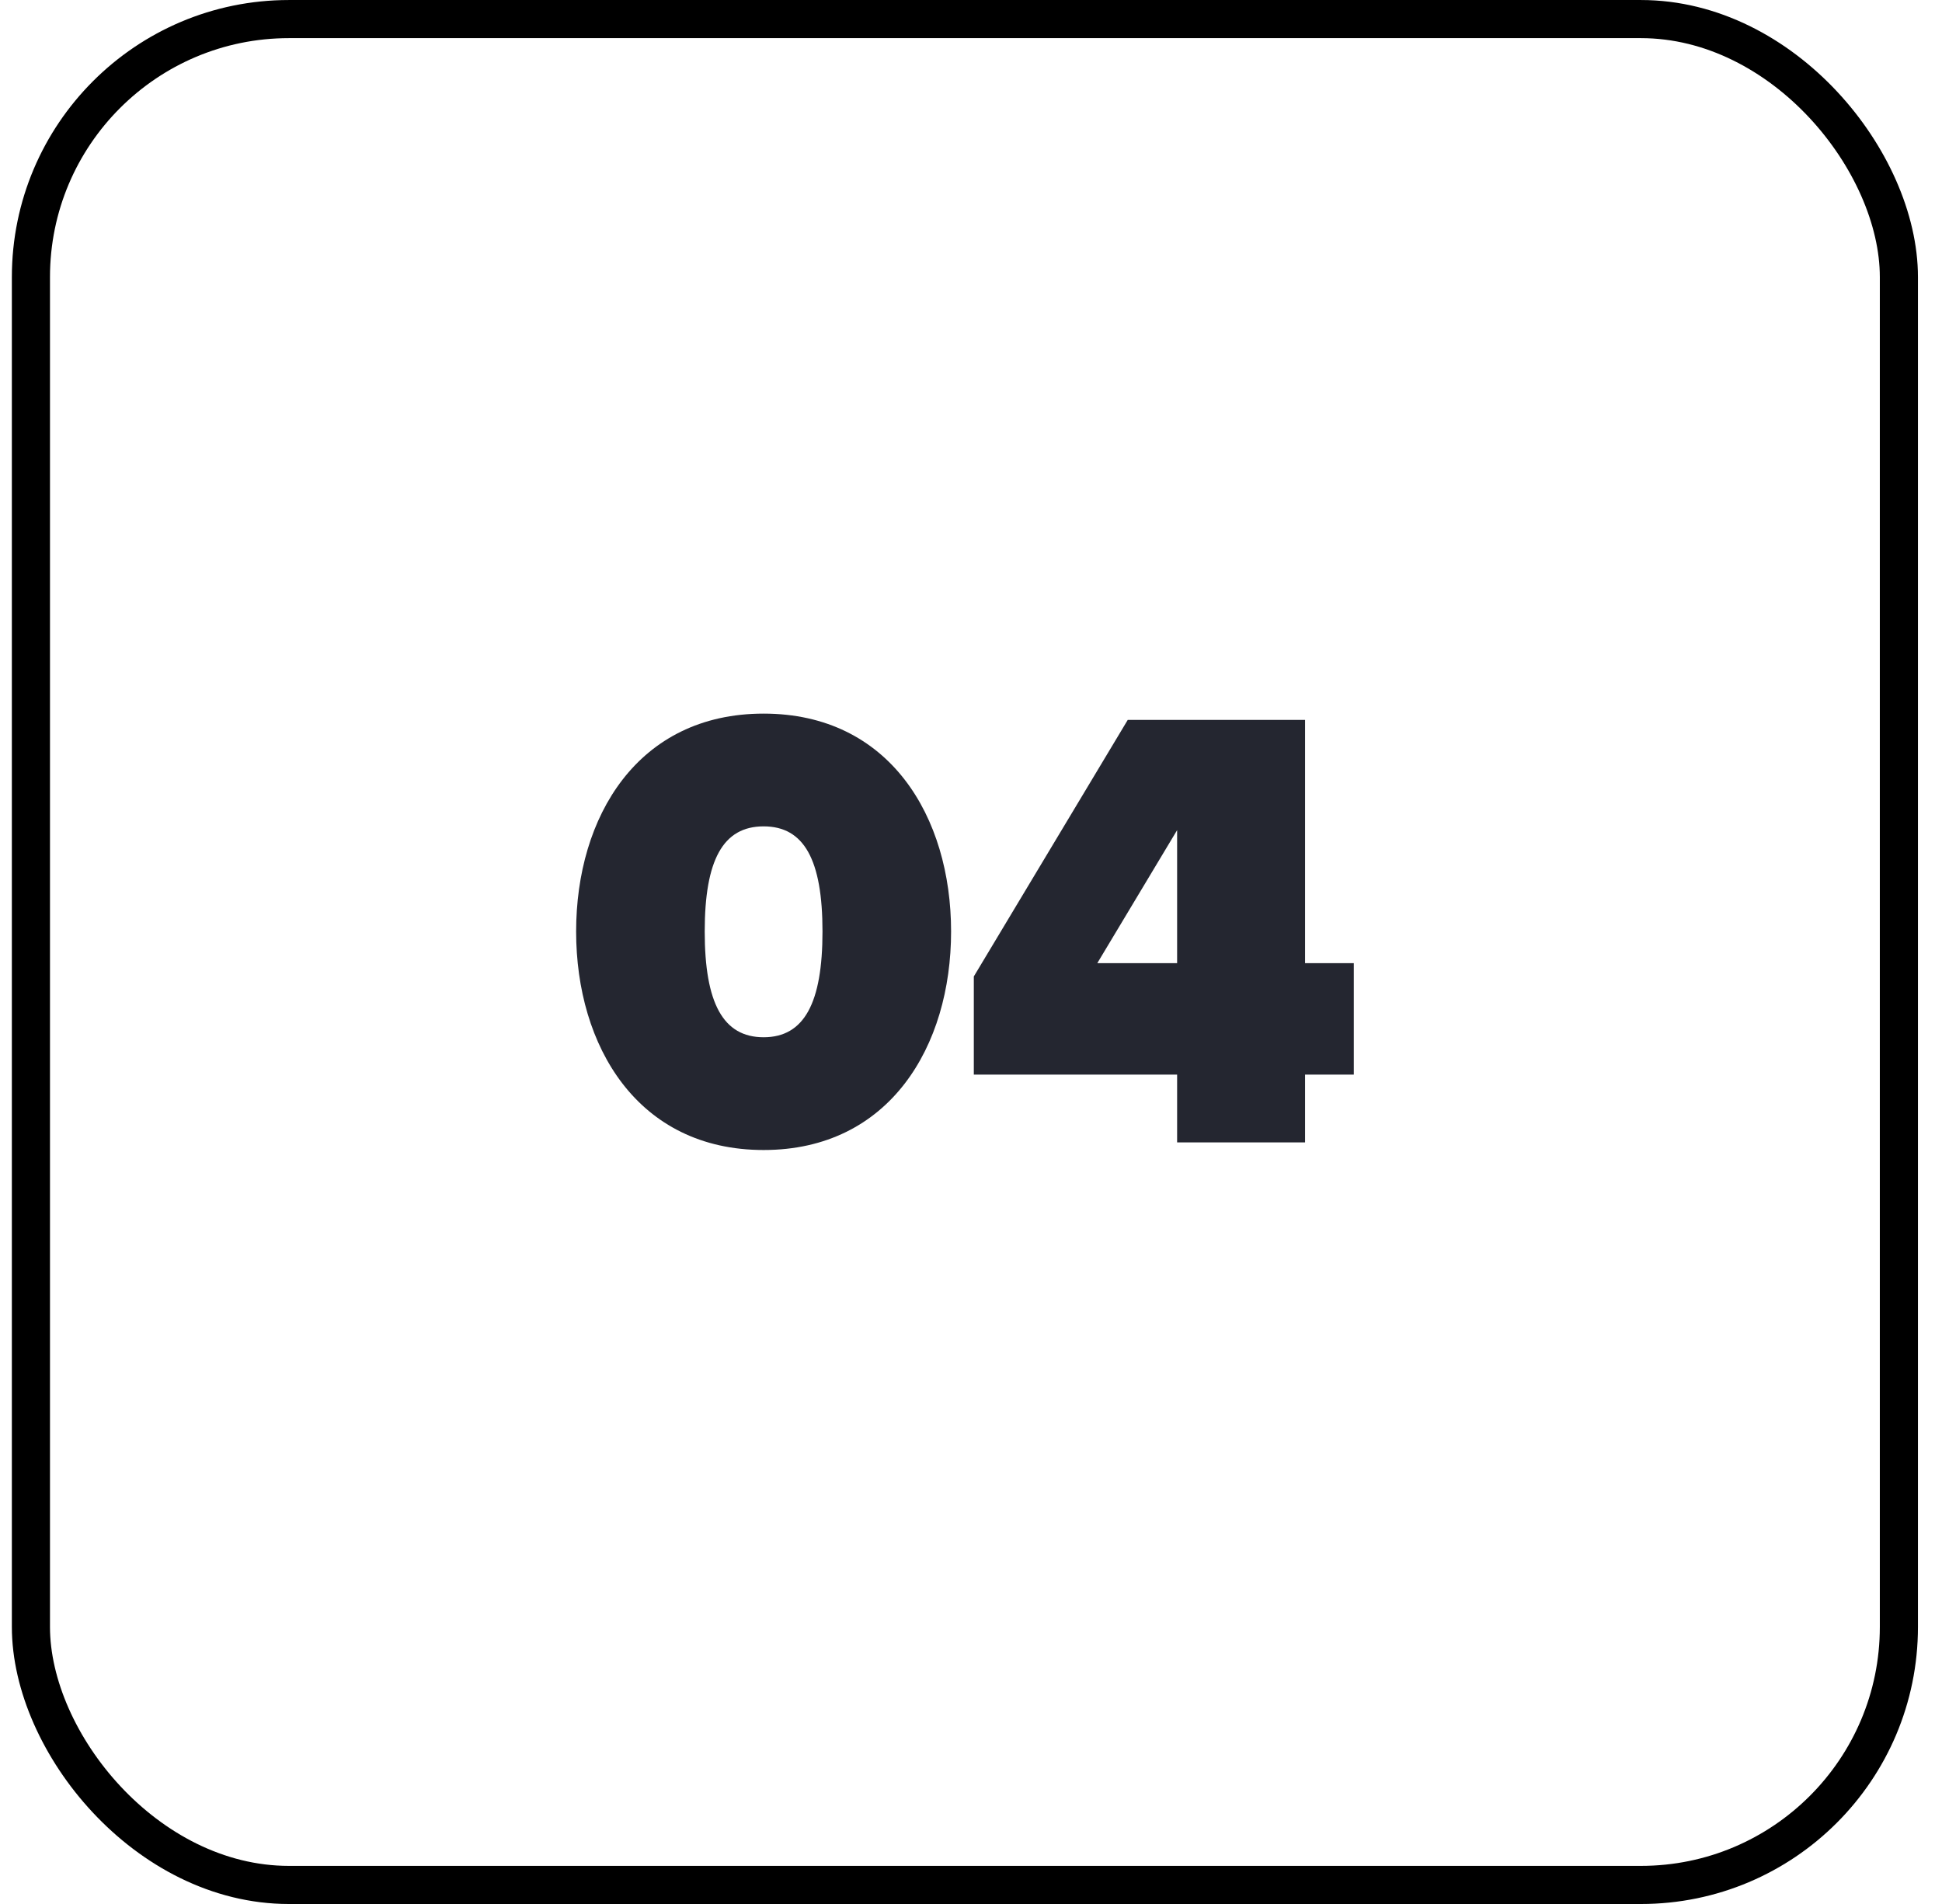
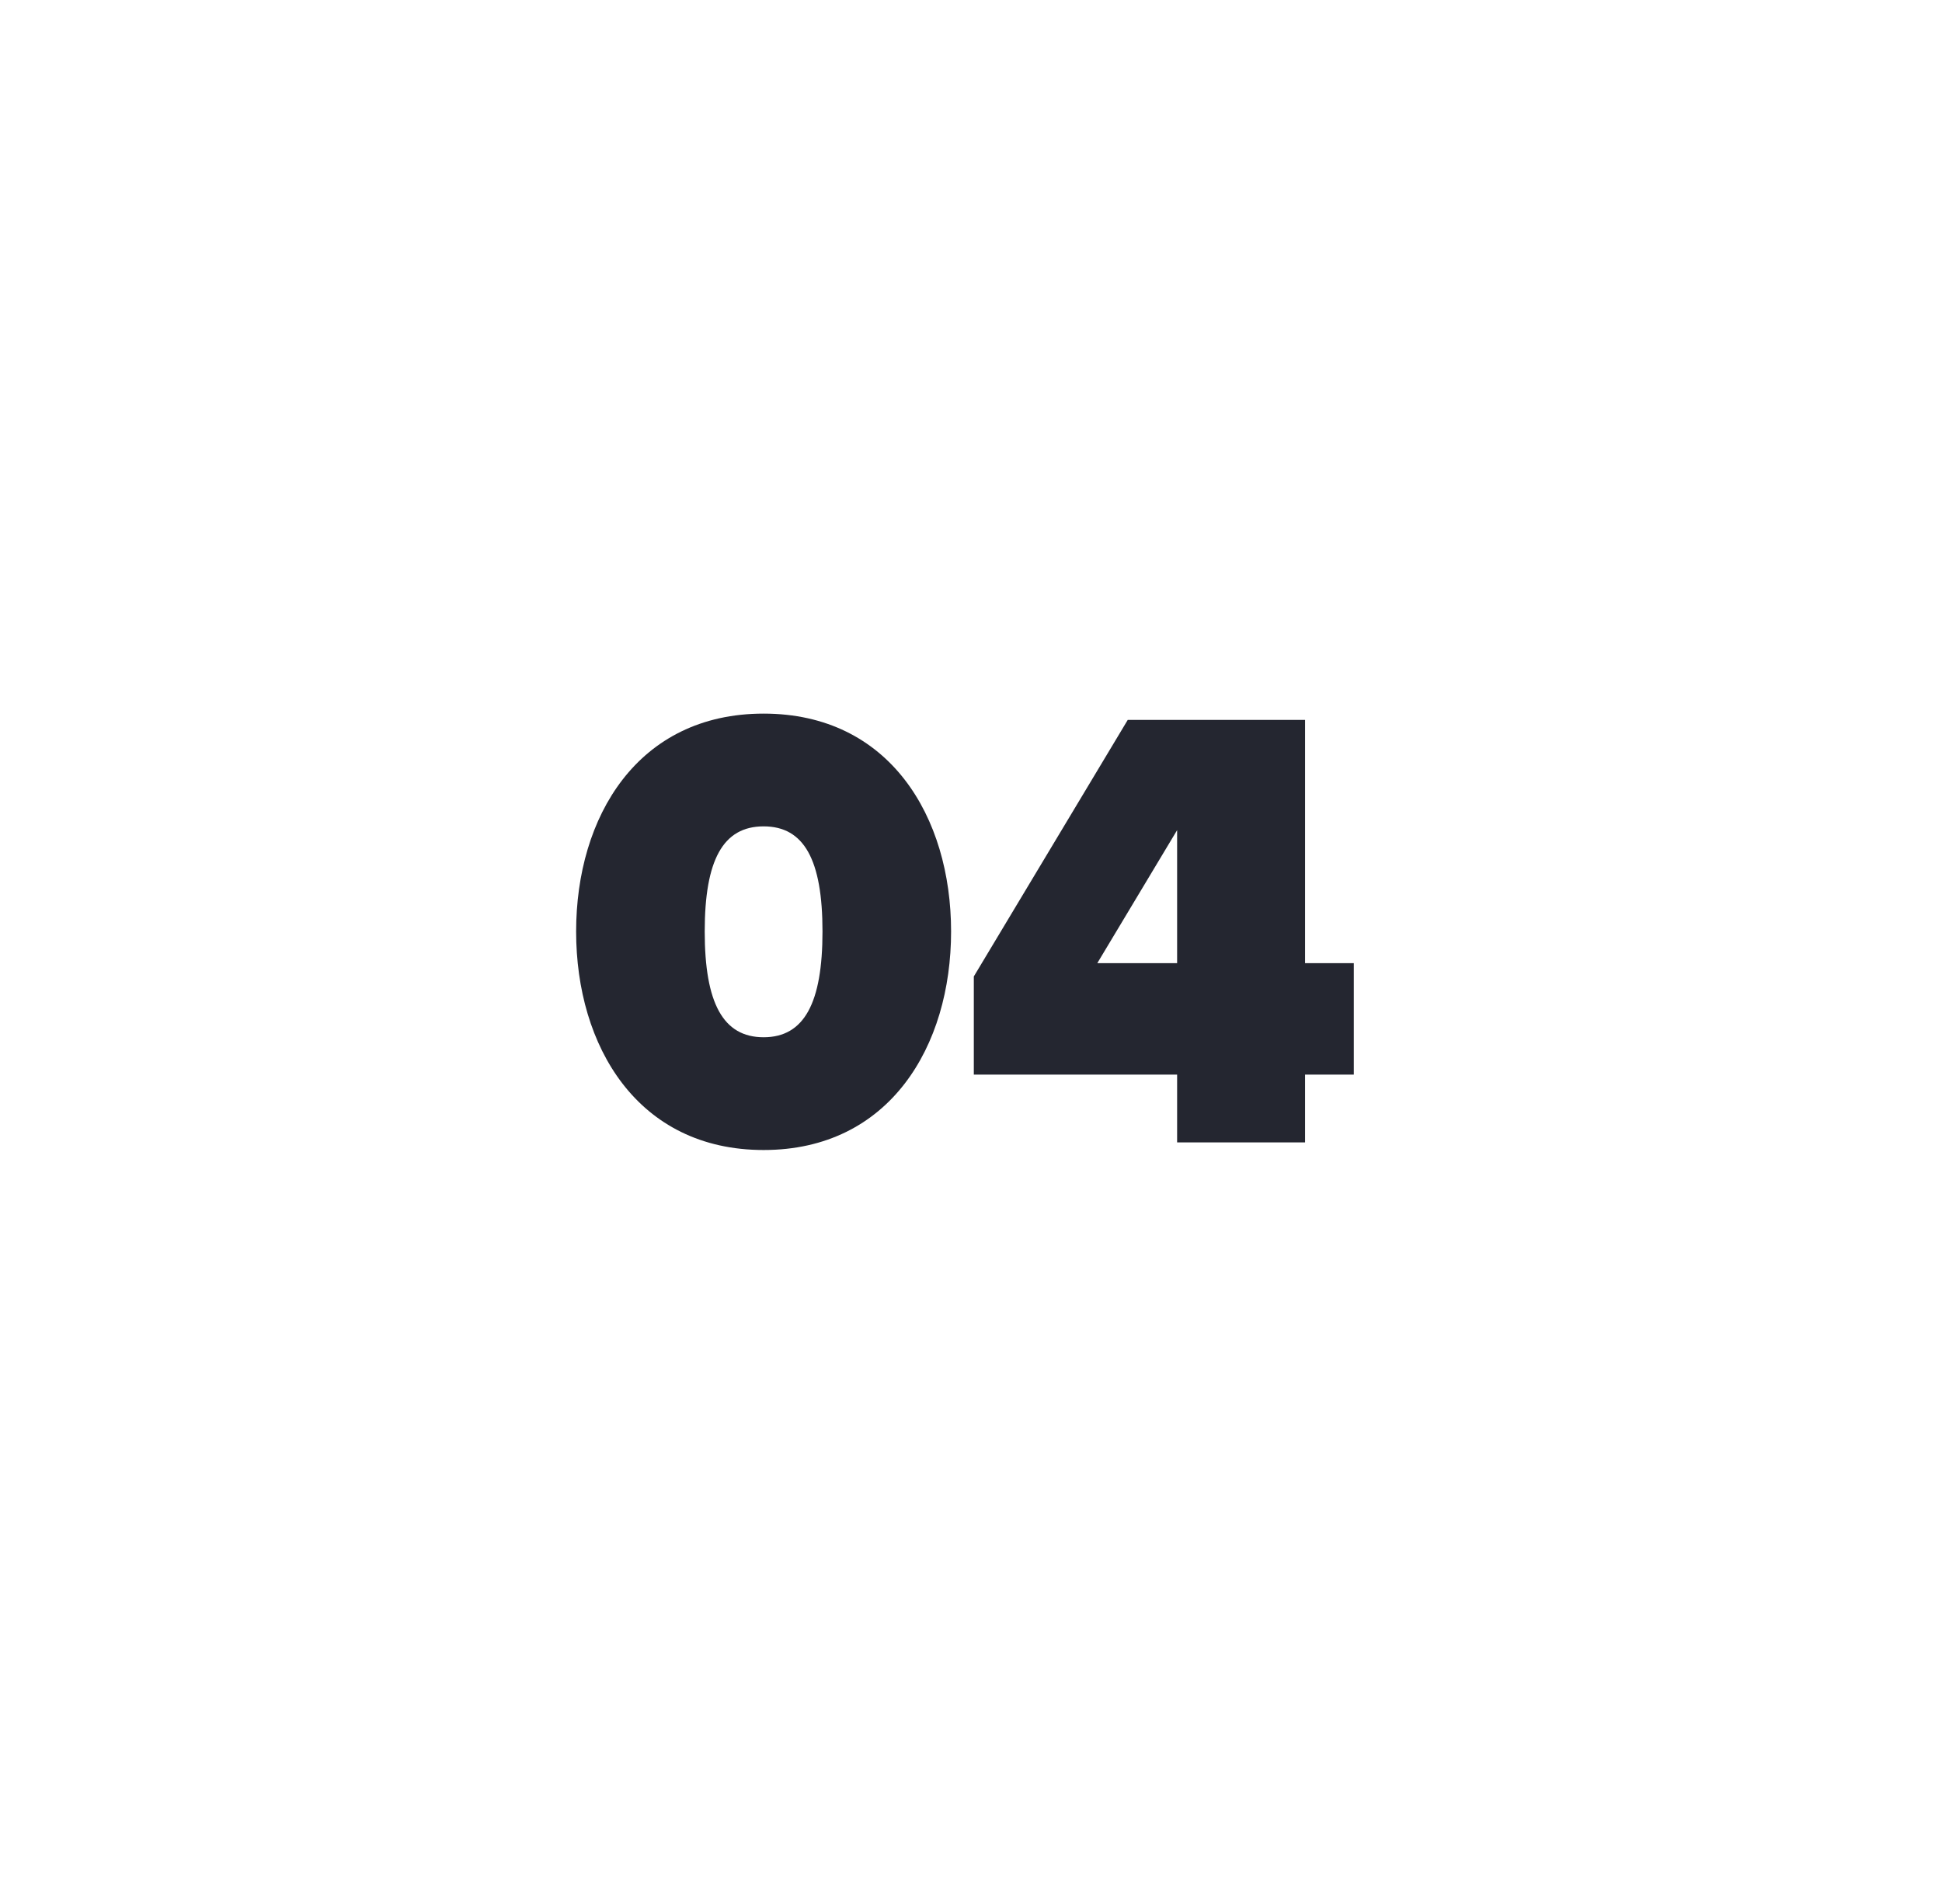
<svg xmlns="http://www.w3.org/2000/svg" width="51" height="50" viewBox="0 0 51 50" fill="none">
-   <rect x="0.812" y="0.501" width="49.056" height="48.999" rx="6.776" stroke="black" stroke-width="1.001" />
  <path d="M15.13 24.462C15.13 21.451 16.744 18.74 20.054 18.74C23.363 18.74 24.977 21.451 24.977 24.462C24.977 27.472 23.363 30.2 20.054 30.2C16.744 30.2 15.13 27.472 15.13 24.462ZM21.6 24.462C21.6 22.582 21.118 21.701 20.054 21.701C18.989 21.701 18.507 22.582 18.507 24.462C18.507 26.341 18.989 27.239 20.054 27.239C21.118 27.239 21.6 26.341 21.6 24.462ZM34.273 30H30.913V28.22H25.574V25.642L29.616 18.906H34.273V25.293H35.553V28.22H34.273V30ZM30.913 25.293V21.8L28.817 25.293H30.913Z" fill="#242630" />
</svg>